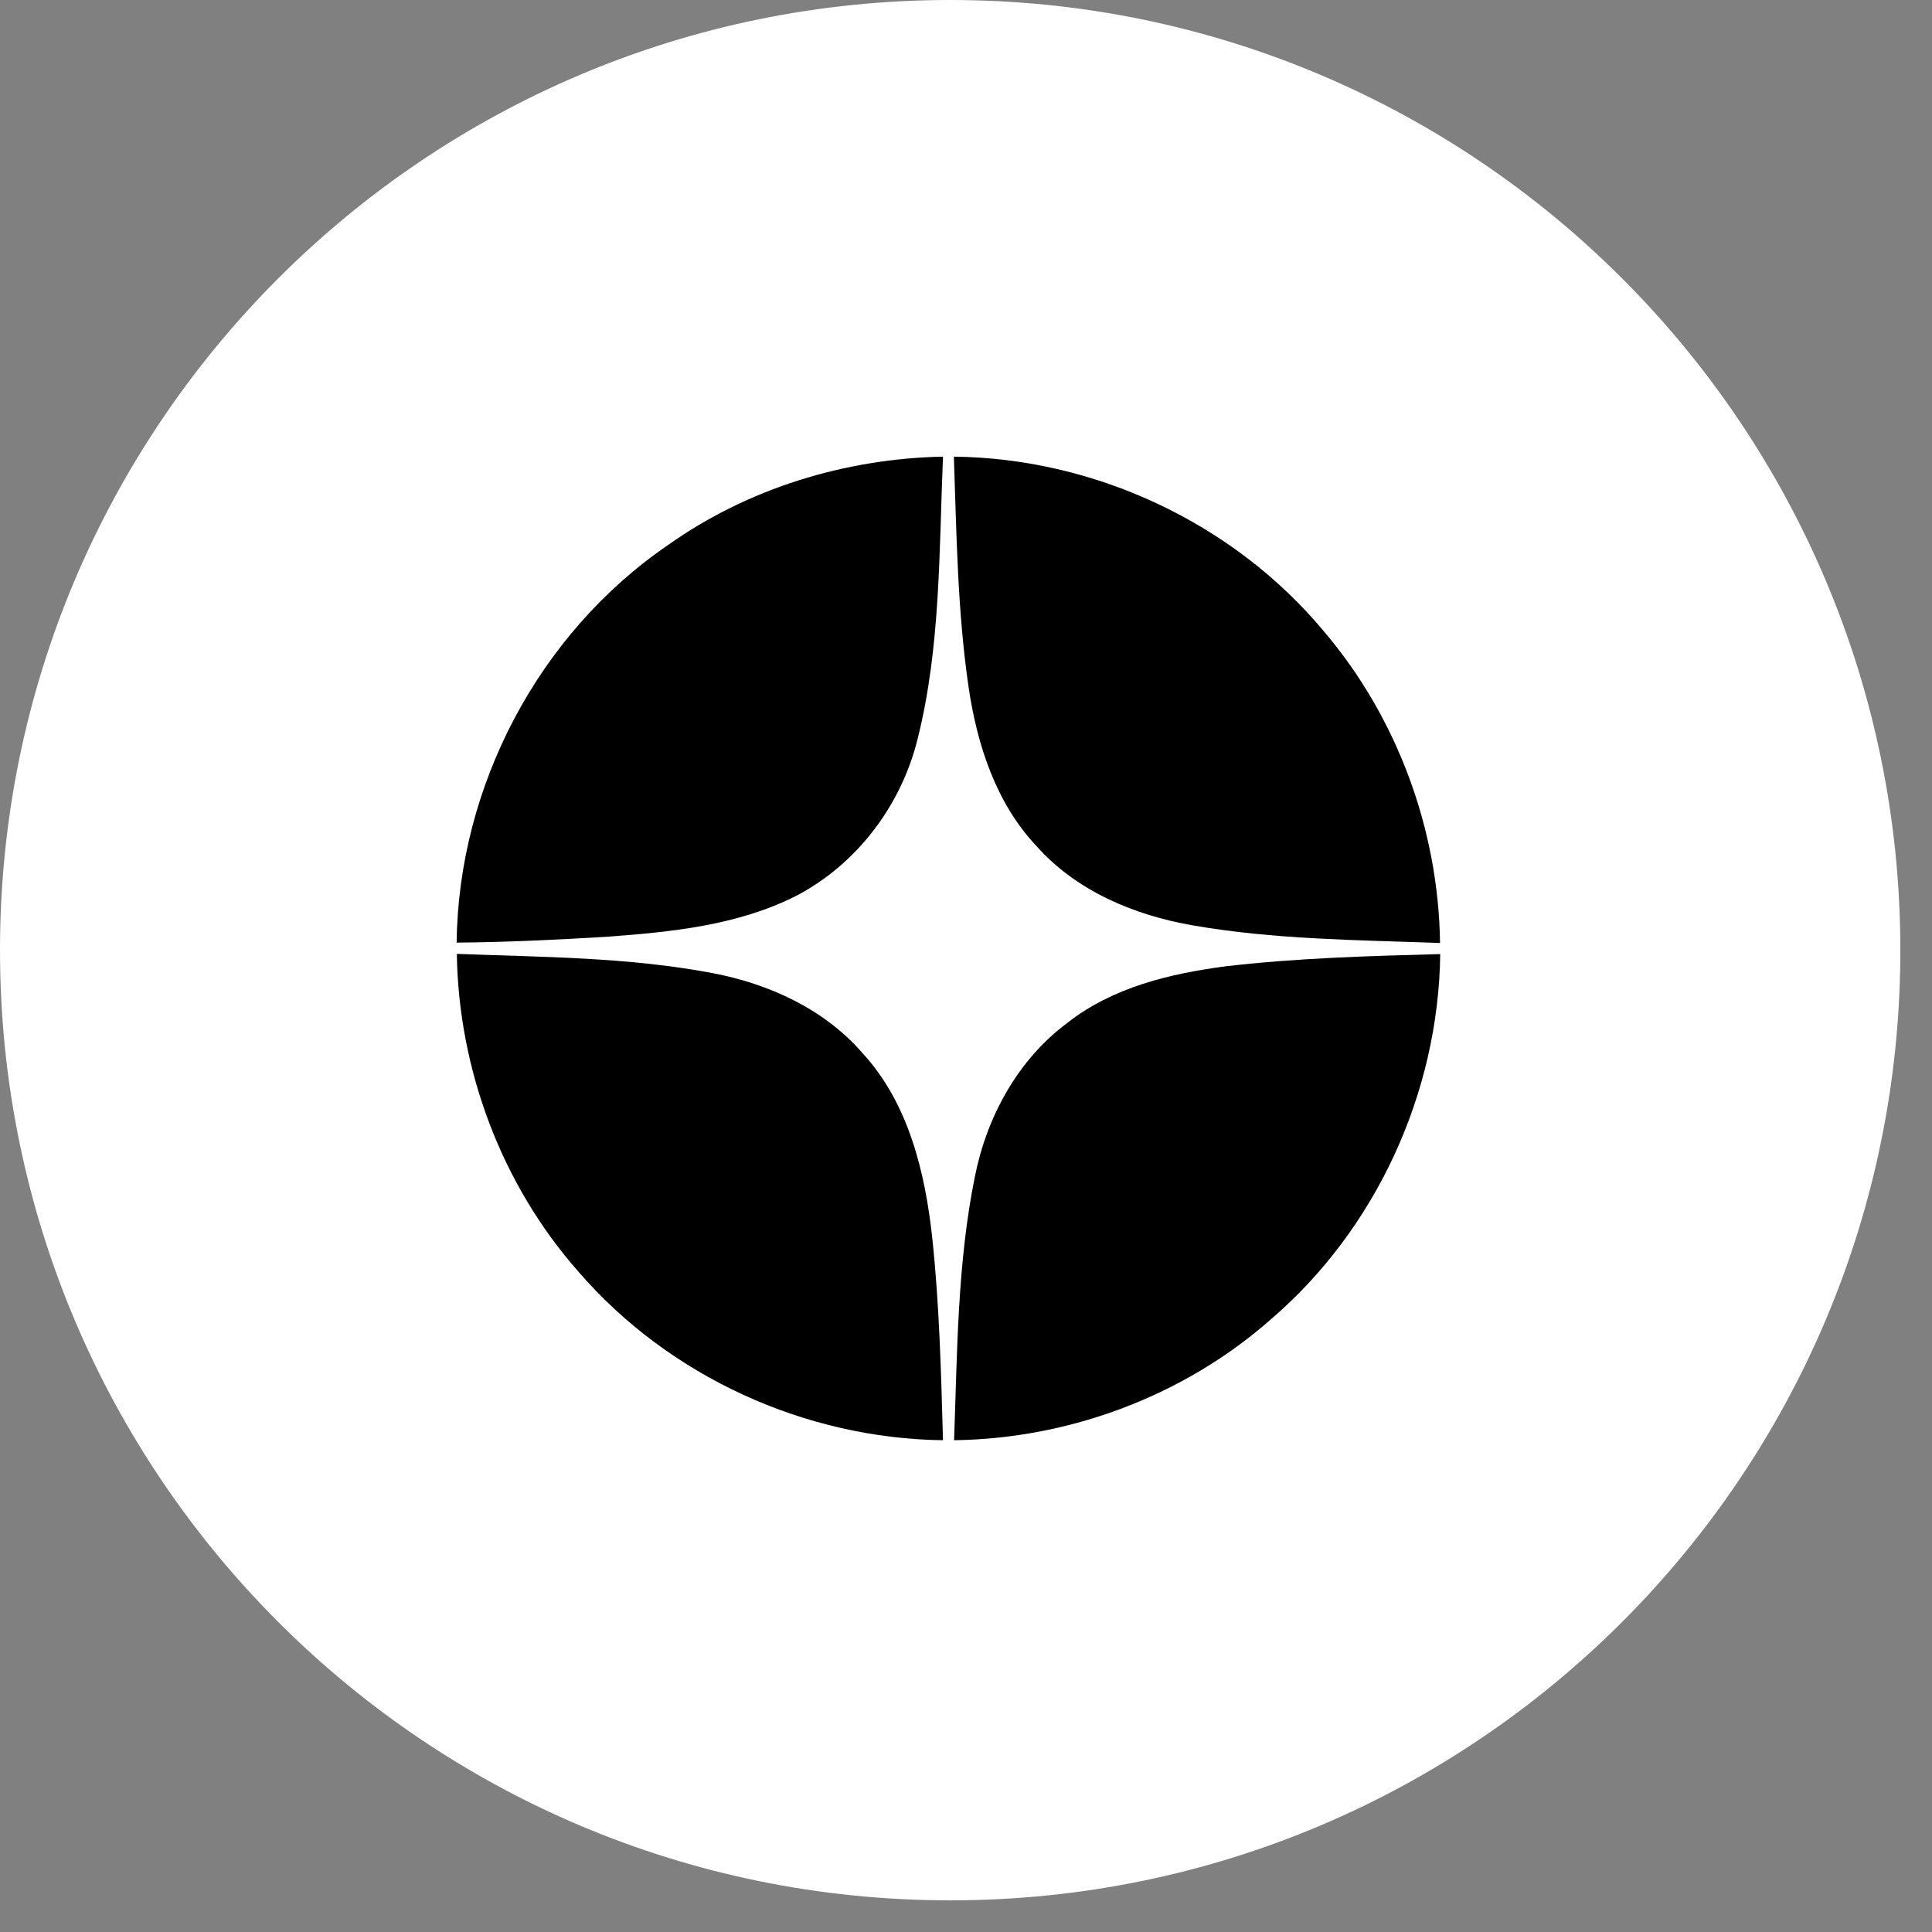
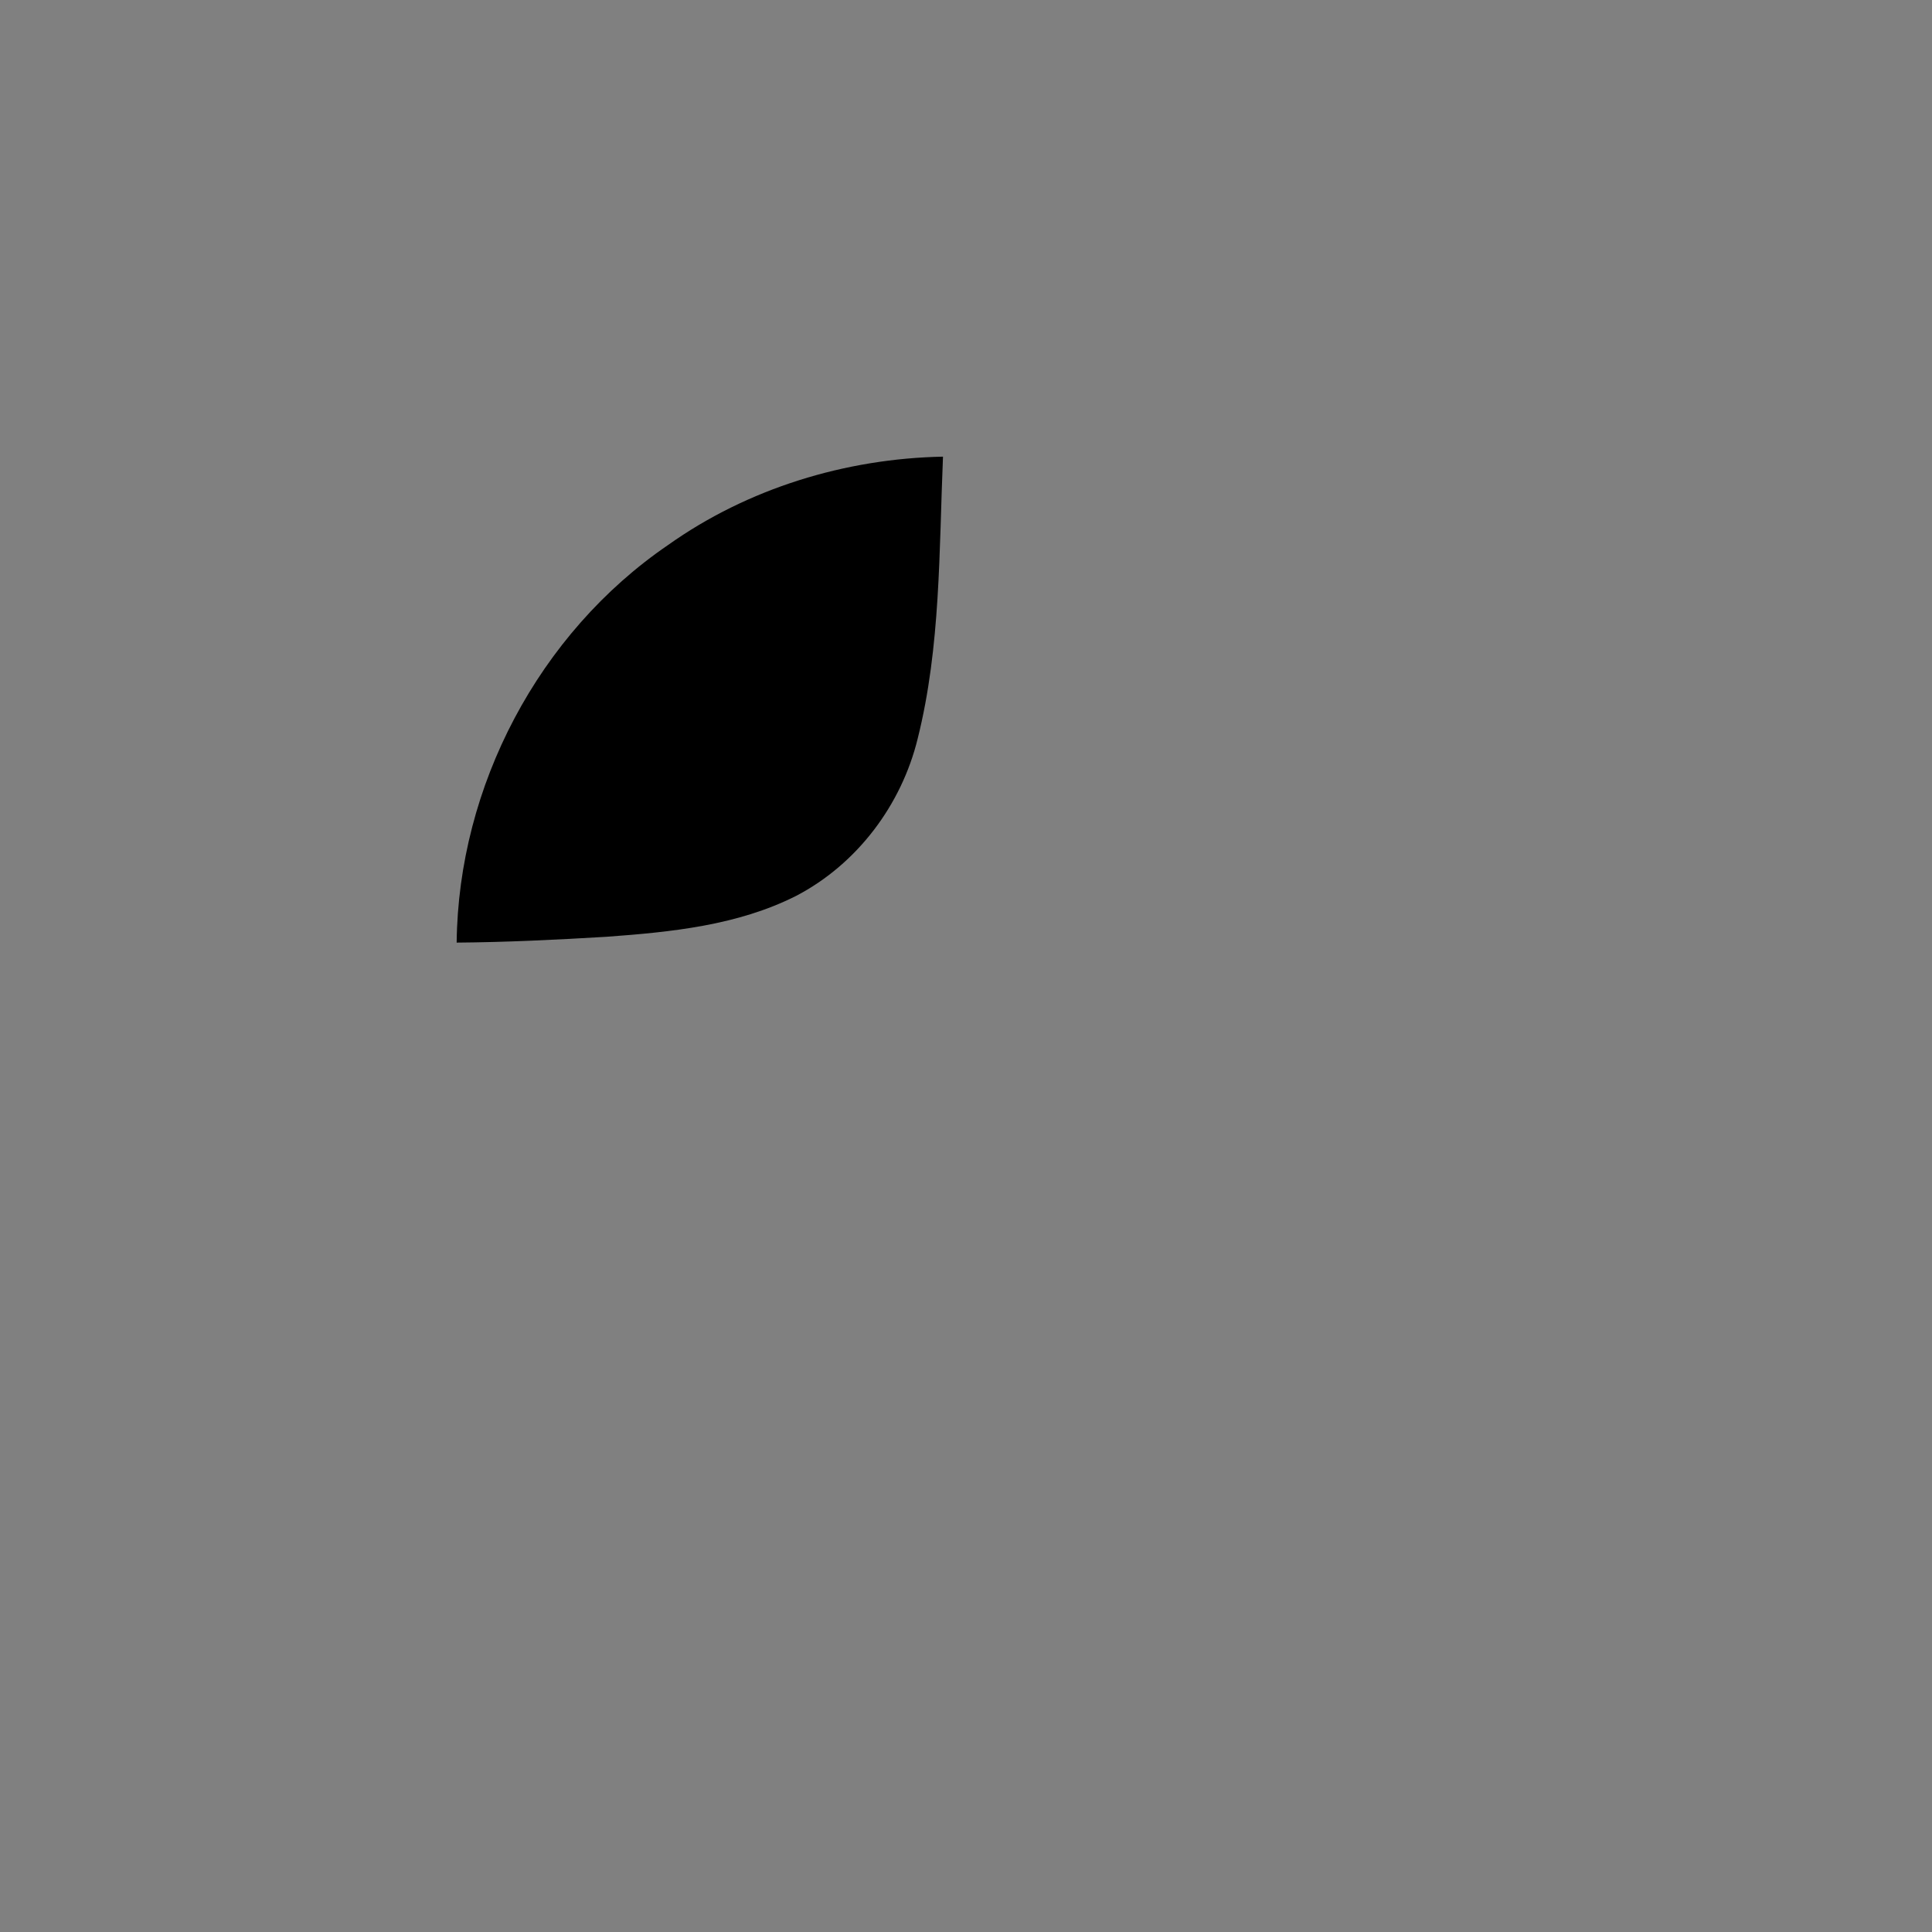
<svg xmlns="http://www.w3.org/2000/svg" width="55" height="55" viewBox="0 0 55 55" fill="none">
  <rect x="0" y="0" width="55" height="55" fill="#808080" stroke="none" />
-   <path d="M27.05 54.099C41.989 54.099 54.099 41.989 54.099 27.05C54.099 12.111 41.989 0 27.05 0C12.111 0 0 12.111 0 27.05C0 41.989 12.111 54.099 27.05 54.099Z" fill="white" />
-   <path fill-rule="evenodd" clip-rule="evenodd" d="M34.89 27.509C36.916 27.273 38.958 27.215 41 27.161C40.952 31.102 39.178 34.984 36.187 37.552C33.716 39.735 30.446 40.957 27.161 41C27.252 38.496 27.252 35.971 27.75 33.509C28.088 31.799 28.972 30.169 30.387 29.118C31.669 28.11 33.298 27.718 34.89 27.509Z" fill="black" />
-   <path fill-rule="evenodd" clip-rule="evenodd" d="M13.005 27.155C15.433 27.247 17.883 27.247 20.284 27.702C21.892 28.008 23.468 28.727 24.55 29.976C25.864 31.402 26.335 33.365 26.539 35.236C26.743 37.15 26.791 39.075 26.845 41C22.916 40.952 19.035 39.182 16.462 36.196C14.281 33.724 13.054 30.453 13.005 27.155Z" fill="black" />
-   <path fill-rule="evenodd" clip-rule="evenodd" d="M27.155 13C31.159 13.043 35.109 14.882 37.677 17.96C39.773 20.416 40.952 23.617 40.995 26.845C38.636 26.759 36.262 26.748 33.936 26.34C32.285 26.051 30.645 25.365 29.514 24.094C28.351 22.866 27.815 21.198 27.573 19.558C27.257 17.391 27.23 15.188 27.155 13Z" fill="black" />
  <path fill-rule="evenodd" clip-rule="evenodd" d="M19.019 15.515C21.292 13.901 24.068 13.054 26.845 13C26.732 15.681 26.78 18.405 26.126 21.021C25.665 22.914 24.401 24.598 22.664 25.504C20.997 26.346 19.105 26.534 17.267 26.668C15.846 26.753 14.42 26.823 13 26.834C13.048 22.383 15.337 18.029 19.019 15.515Z" fill="black" />
</svg>